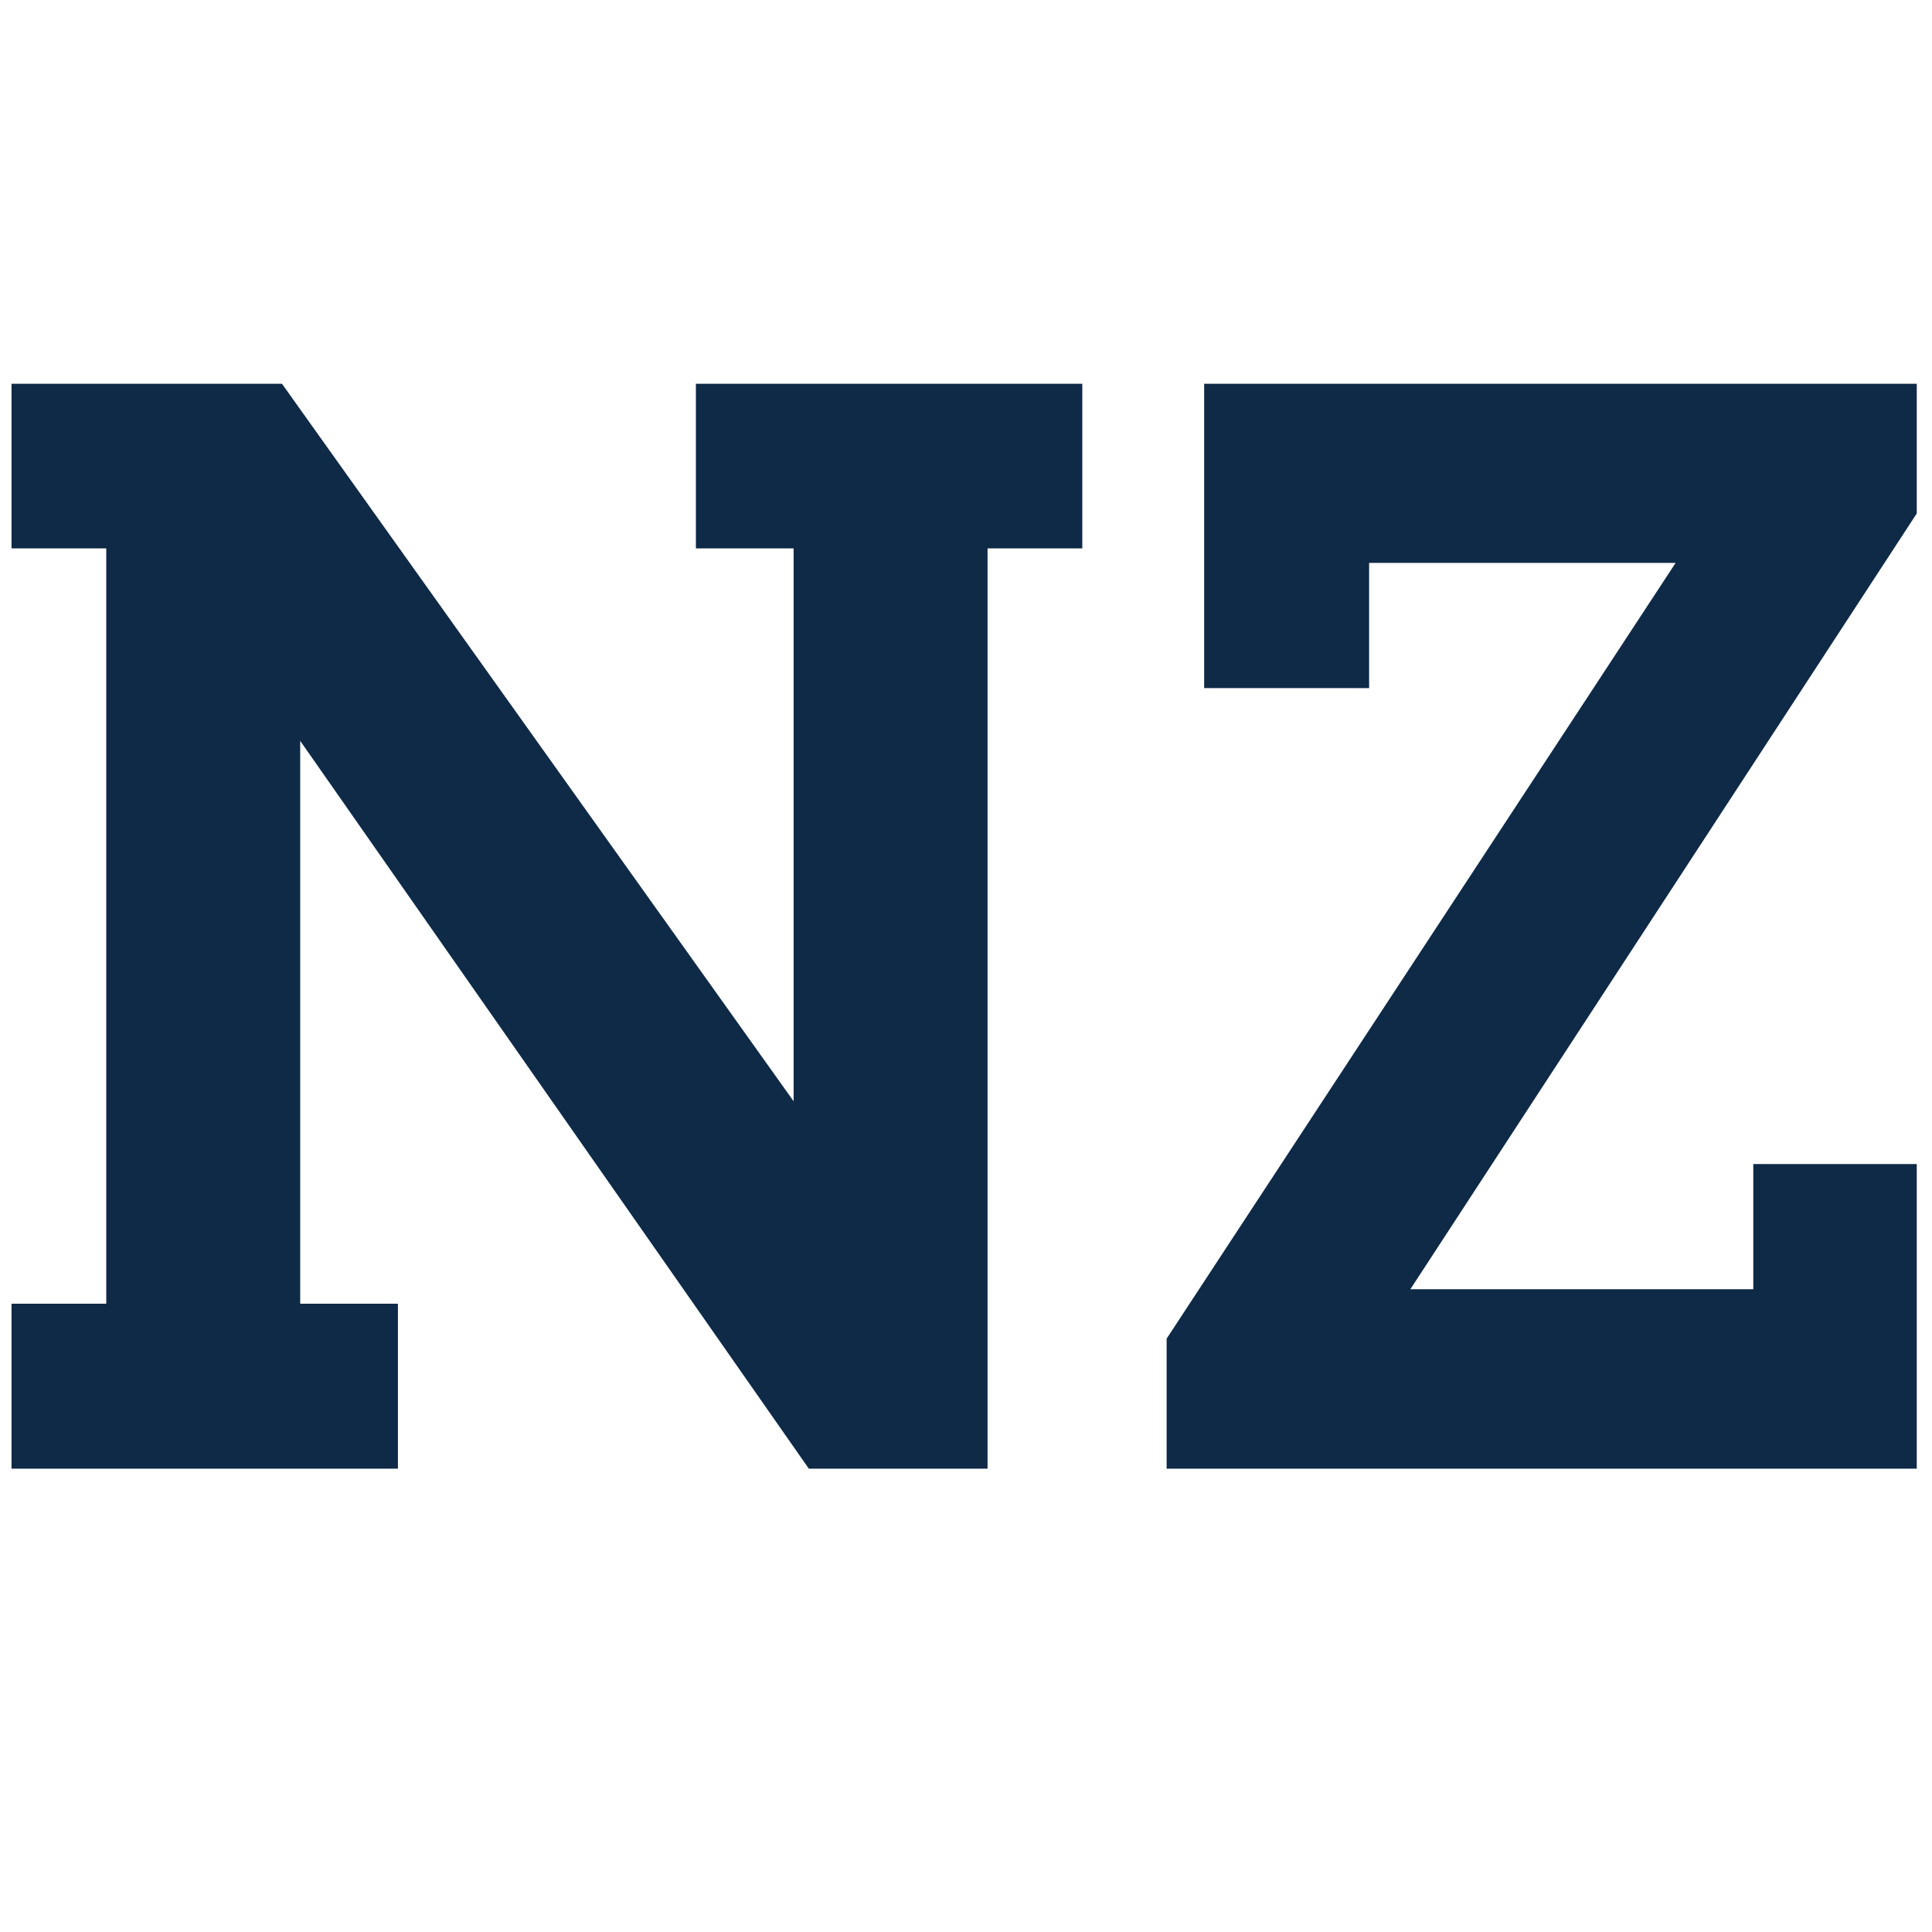
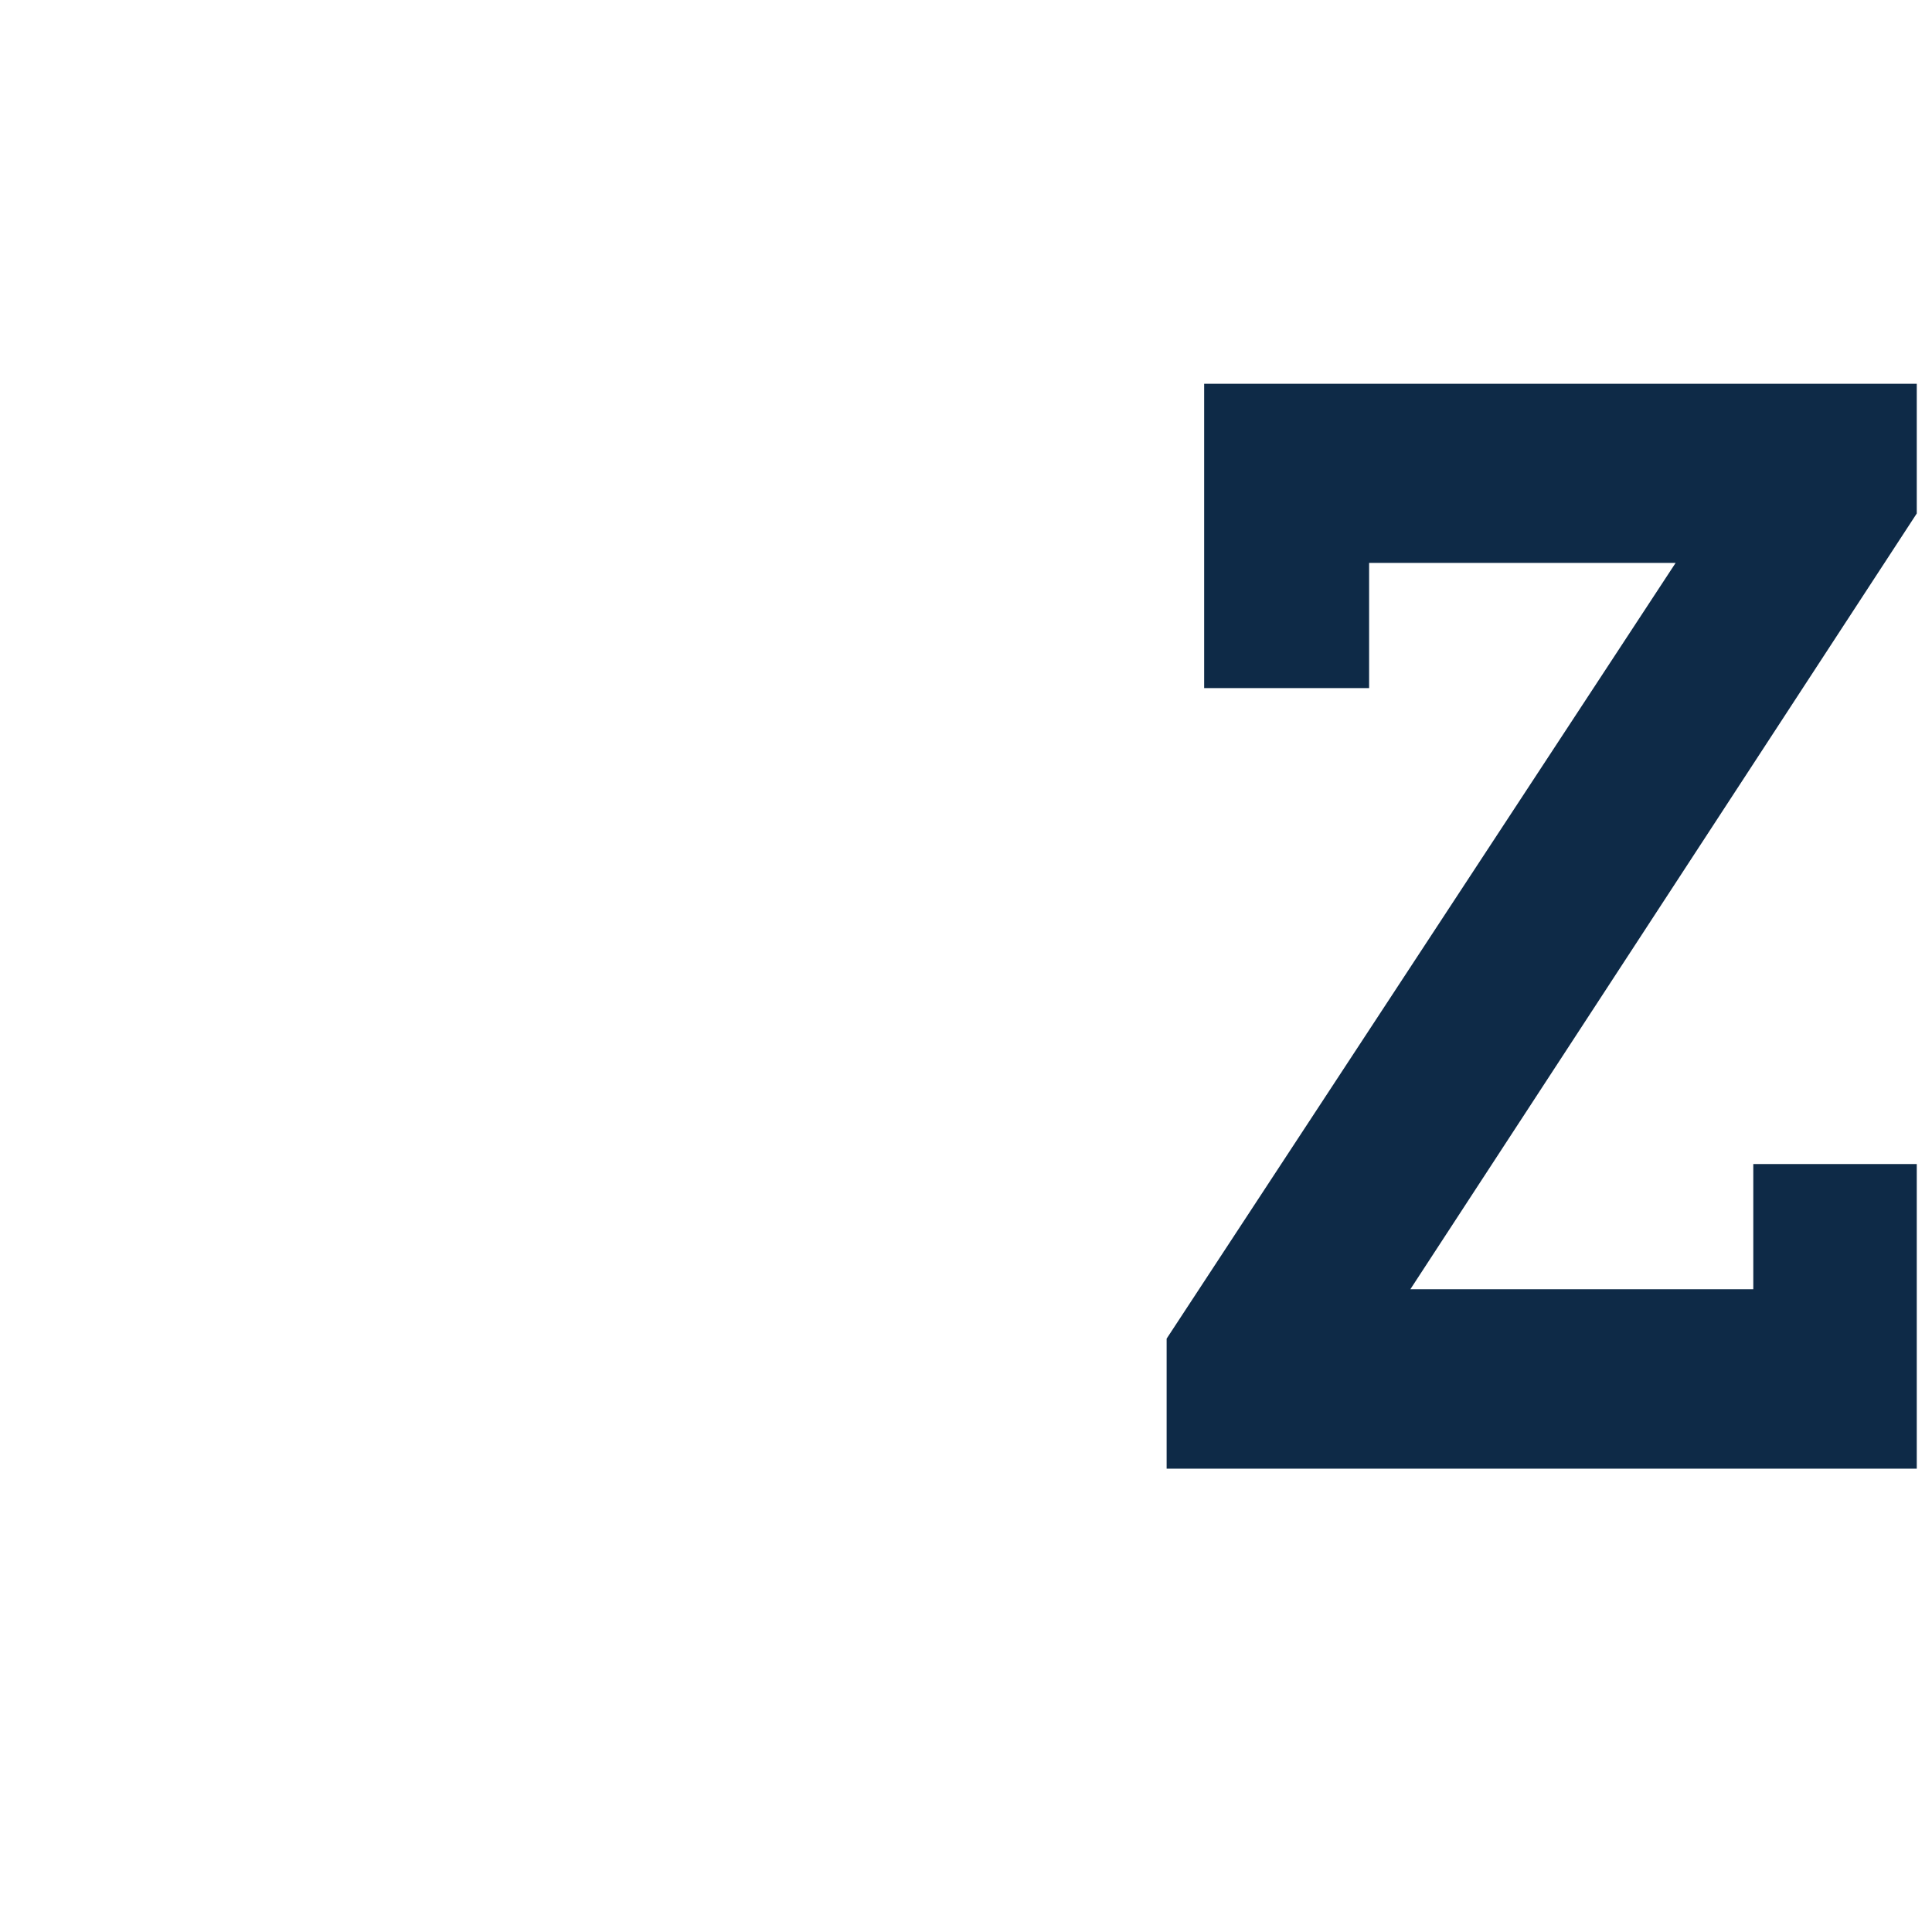
<svg xmlns="http://www.w3.org/2000/svg" version="1.1" preserveAspectRatio="none" x="0px" y="0px" width="260px" height="260px" viewBox="0 0 260 260">
  <defs />
  <g id="Laag_1">
    <g>
      <g>
        <g>
-           <path fill="#0E2A47" stroke="none" d=" M 93.65 51.65 L 93.65 73.8 106.8 73.8 106.8 148.2 37.95 51.65 1.55 51.65 1.55 73.8 14.3 73.8 14.3 175.45 1.55 175.45 1.55 197.65 53.55 197.65 53.55 175.45 40.4 175.45 40.4 99.7 108.85 197.65 132.9 197.65 132.9 73.8 145.65 73.8 145.65 51.65 93.65 51.65 M 257.95 69.1 L 257.95 51.65 162.05 51.65 162.05 92.6 184.25 92.6 184.25 75.75 225.5 75.75 157 180.15 157 197.65 257.95 197.65 257.95 156.65 235.95 156.65 235.95 173.5 189.8 173.5 257.95 69.1 Z" />
+           <path fill="#0E2A47" stroke="none" d=" M 93.65 51.65 M 257.95 69.1 L 257.95 51.65 162.05 51.65 162.05 92.6 184.25 92.6 184.25 75.75 225.5 75.75 157 180.15 157 197.65 257.95 197.65 257.95 156.65 235.95 156.65 235.95 173.5 189.8 173.5 257.95 69.1 Z" />
        </g>
      </g>
    </g>
  </g>
</svg>